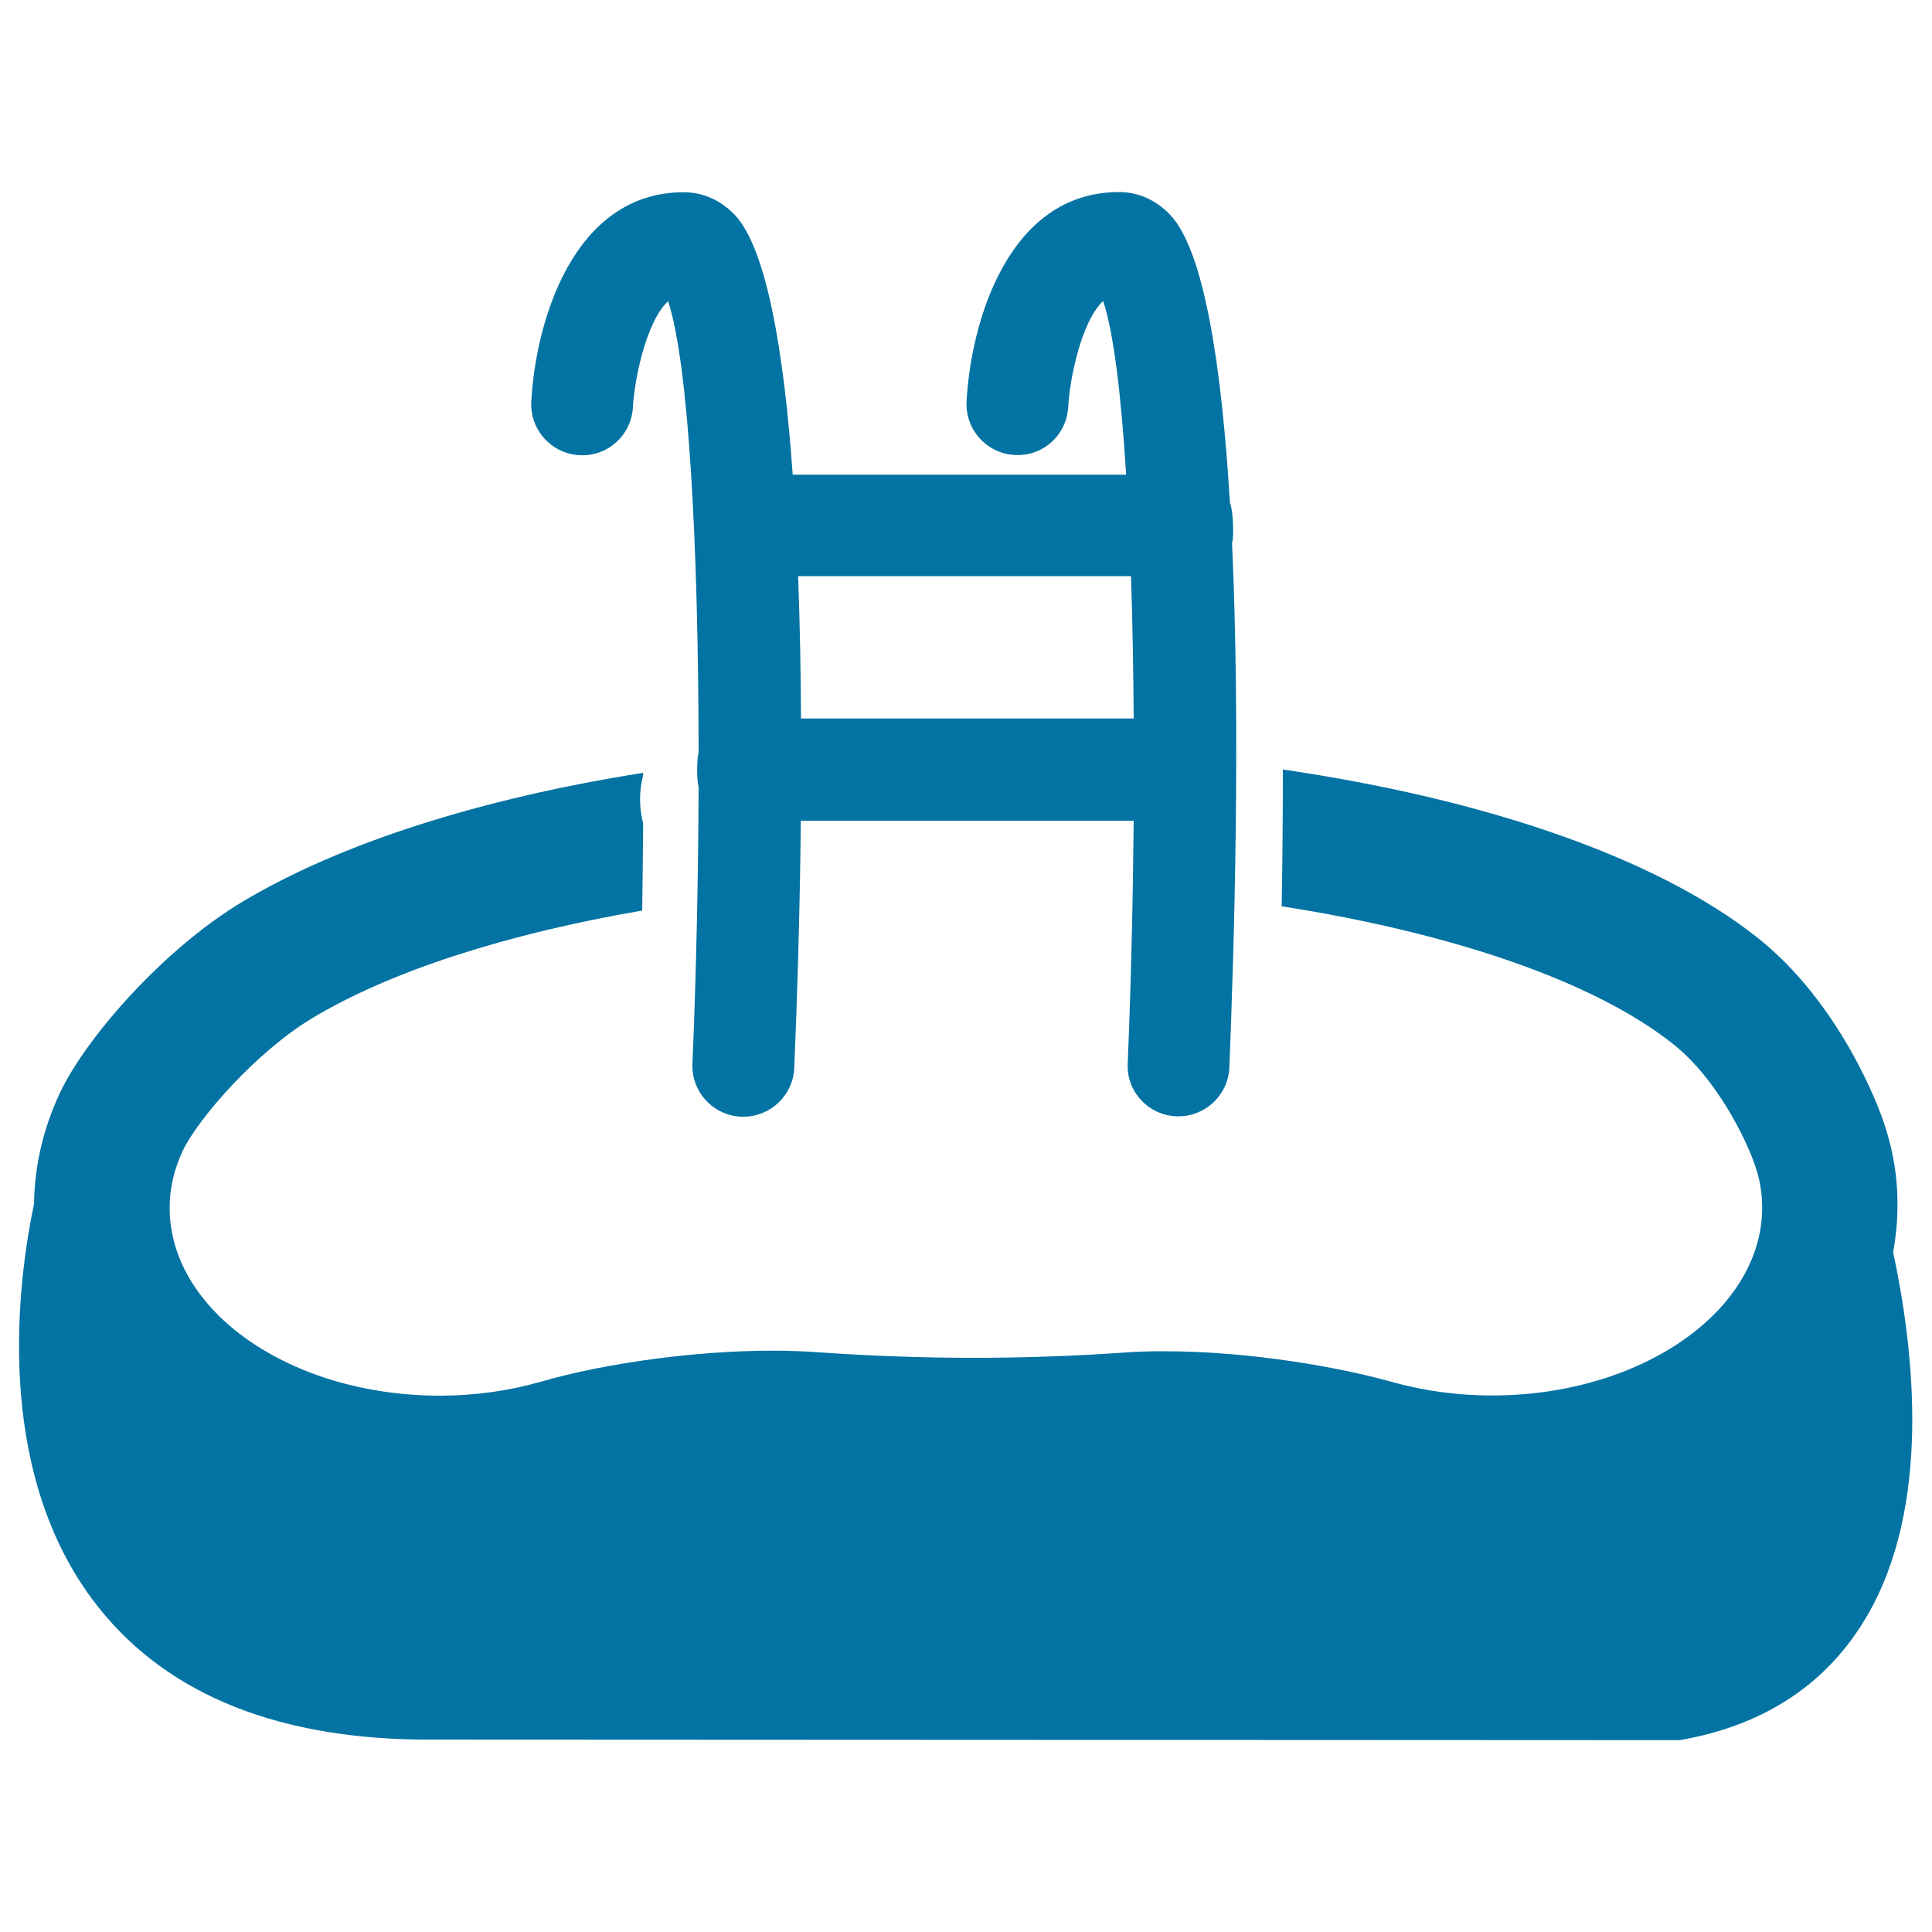
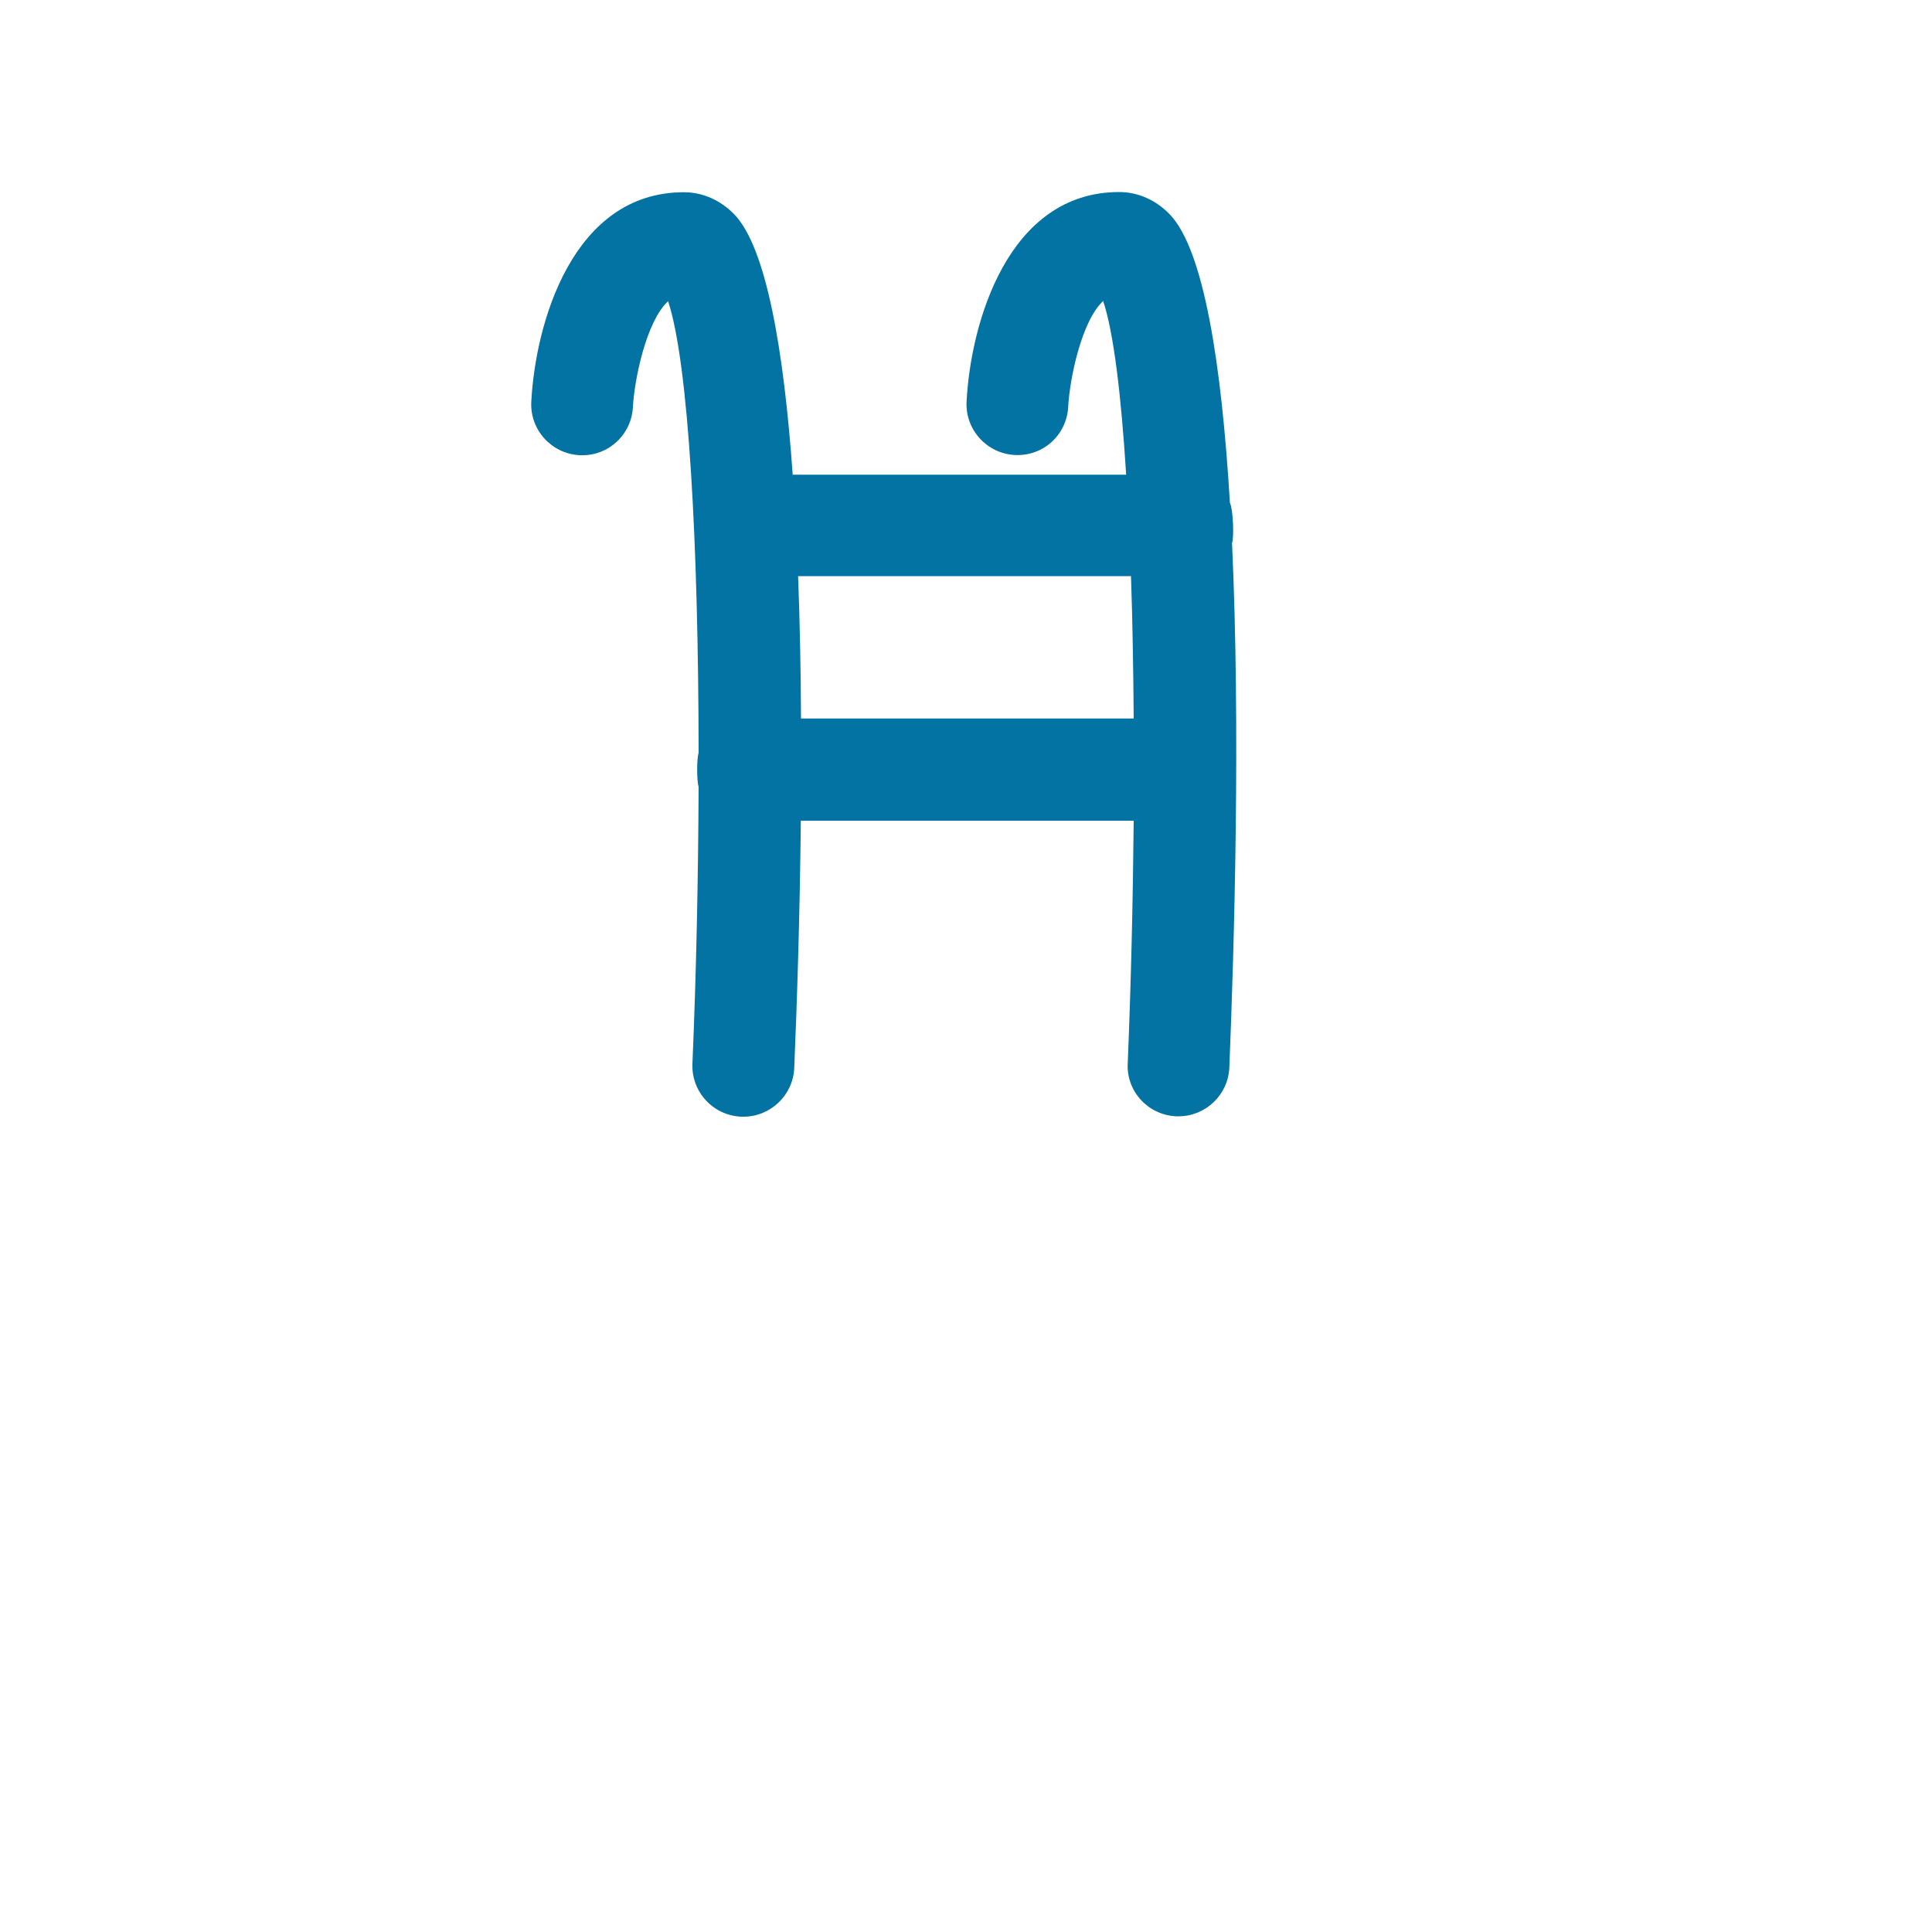
<svg xmlns="http://www.w3.org/2000/svg" viewBox="0 0 1000 1000" style="fill:#0273a2">
  <title>Stair Of A Swimming Pool SVG icon</title>
  <g>
    <g>
      <path d="M608.9,577.8c0.4,0,0.7,0,1.1,0c14,0,25.7-11.1,26.3-25.2c2.6-64.1,5.8-175.8,1.4-271.5c1.1-2.9,0.6-17.3-1.1-20.9c-4.3-71.4-13.4-130.8-31.1-149.2c-7.2-7.5-16.5-11.6-26.2-11.6c-57.8,0-76.9,68.1-79,108.4c-0.8,14.5,10.4,26.9,24.9,27.7c14.8,0.8,26.9-10.4,27.7-24.9c0.7-14.1,6.8-44.4,18.1-54.8c5.4,16.2,9.3,48.4,11.9,89.9H410.3c-4.6-64.8-13.7-117.4-30.1-134.6c-7.2-7.5-16.5-11.6-26.2-11.6c-57.8,0-76.9,68.1-79,108.4c-0.8,14.5,10.4,26.9,24.9,27.7c14.7,0.8,26.9-10.4,27.7-24.9c0.7-14.1,6.9-44.4,18.2-54.8c10.7,32.2,15.7,126.8,15.8,233.8c-1,2.8-1,14.7,0,17.5c-0.2,47.3-1.2,96.5-3.2,143.4c-0.6,14.5,10.7,26.8,25.3,27.4c0.4,0,0.7,0,1.1,0c14,0,25.7-11.1,26.3-25.2c1.4-33,2.9-78.5,3.4-128h172.3c-0.4,41.8-1.4,84.7-3.1,125.8C583,564.9,594.3,577.2,608.9,577.8z M414.6,371.9c-0.1-24.7-0.6-49.6-1.5-73.7h172.3c0.8,23.2,1.2,47.9,1.4,73.7H414.6z" />
-       <path d="M974.8,580.2c-2.1-6.1-21.8-60.6-65.3-95c-51.9-41.1-140.1-71.5-245.5-86.9c0,24.4-0.2,48.3-0.6,70.8c88.3,13.8,161.6,38.8,202.5,71.2c22.6,17.9,37.7,48.9,42.5,62.9c2.5,7.1,3.7,14.5,3.7,21.8c0,53.6-62.8,97.3-139.9,97.3c-17.8,0-35.2-2.4-51.7-7c-25.9-7.3-72.4-15.9-118.1-15.9c-7.5,0-15,0.2-22.2,0.8c-24.7,1.7-50.3,2.6-76.2,2.6c0,0,0,0,0,0c-26.9,0-53.7-1-79.5-2.8c-8-0.6-16.2-0.9-24.7-0.9c-39.1,0-86,6.3-119.6,16c-16.7,4.8-34.3,7.3-52.5,7.3c-77.1,0-139.9-43.6-139.9-97.3c0-10,2.3-19.9,6.8-29.5c7.7-16.2,37.6-50.9,67-68.6c40.8-24.5,100.9-43.7,170.8-55.7c0.2-15.1,0.4-30.2,0.5-45.1c-1.1-4.2-1.6-8.3-1.6-12.4c0-4.2,0.5-8.4,1.6-12.6c0-0.4,0-0.8,0-1.2c-83.9,13.3-156.6,36.3-207.5,66.8c-41,24.6-80.9,70.4-94.3,98.7c-8.7,18.4-13.2,37.8-13.5,57.7c-8.3,39.6-21,135.2,29.8,204.1c35.1,47.5,92,72.1,169.7,73.1l652.1,0.3l2.4-0.4c42.8-7.9,74.8-29.5,94.9-64.1c33.2-57.1,24.3-136.9,13.4-188c1.3-7.6,2.2-15.2,2.2-23.1C982.4,609.8,979.8,594.7,974.8,580.2z" />
    </g>
  </g>
</svg>